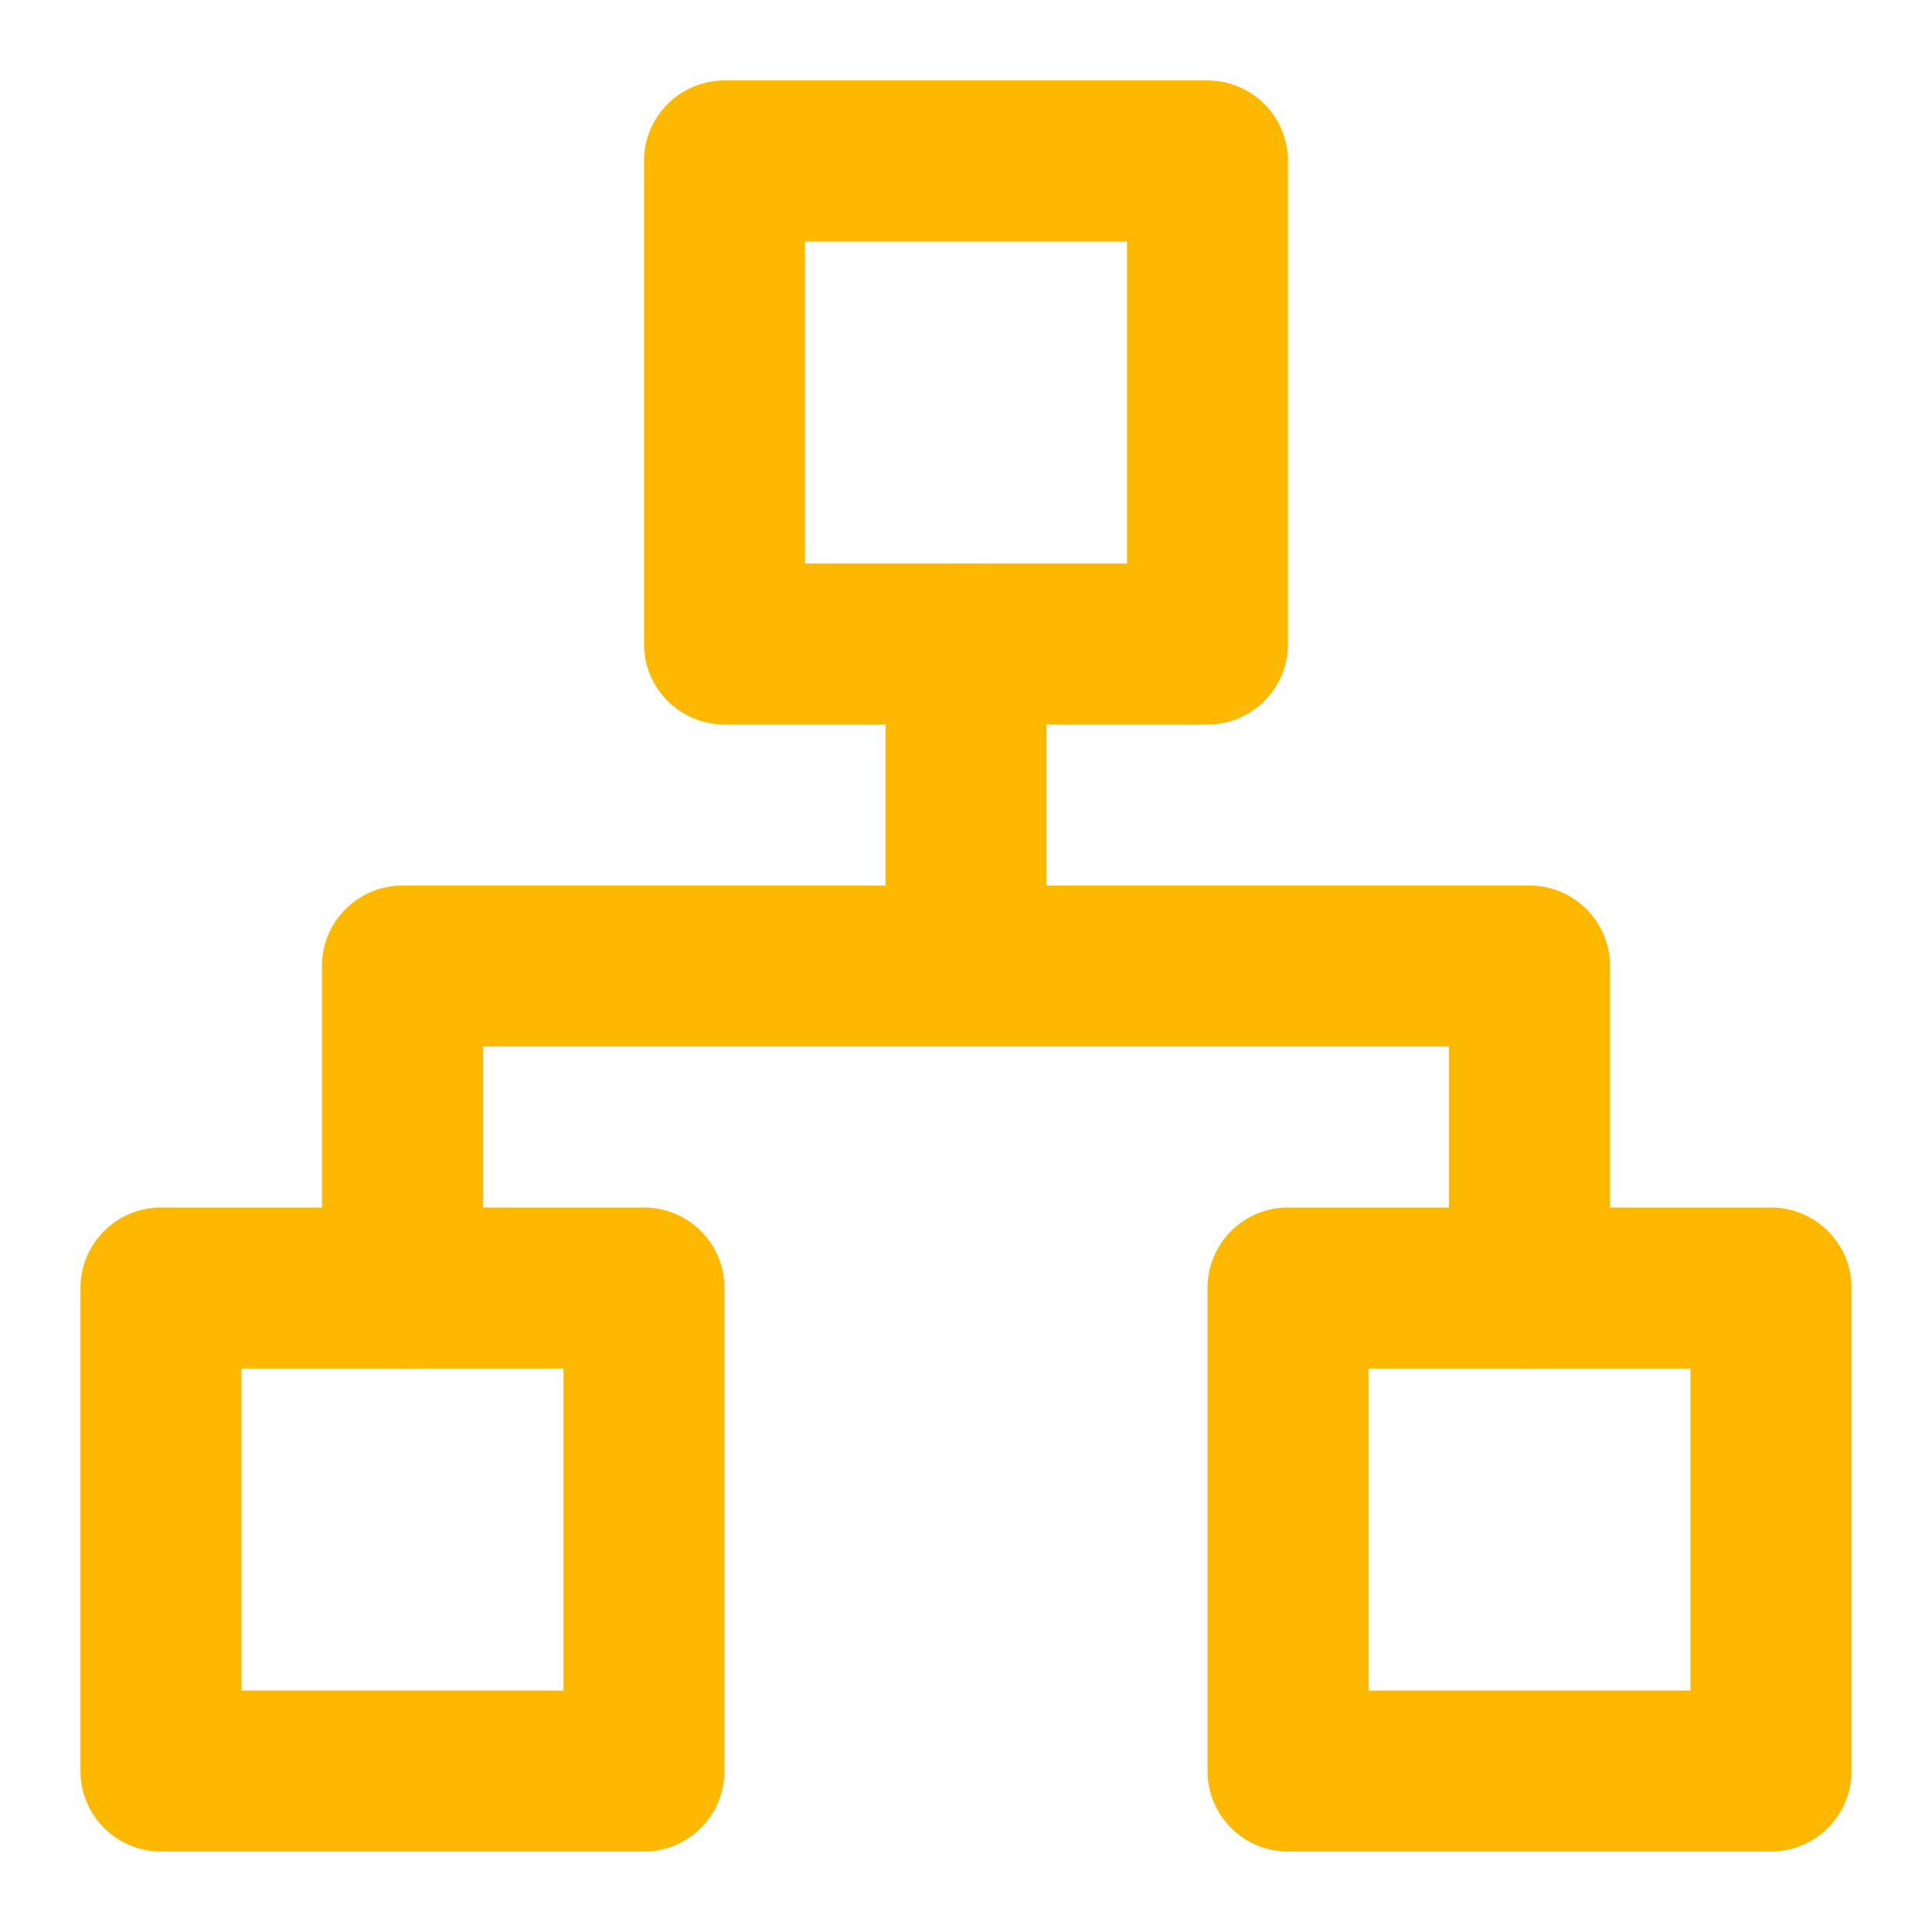
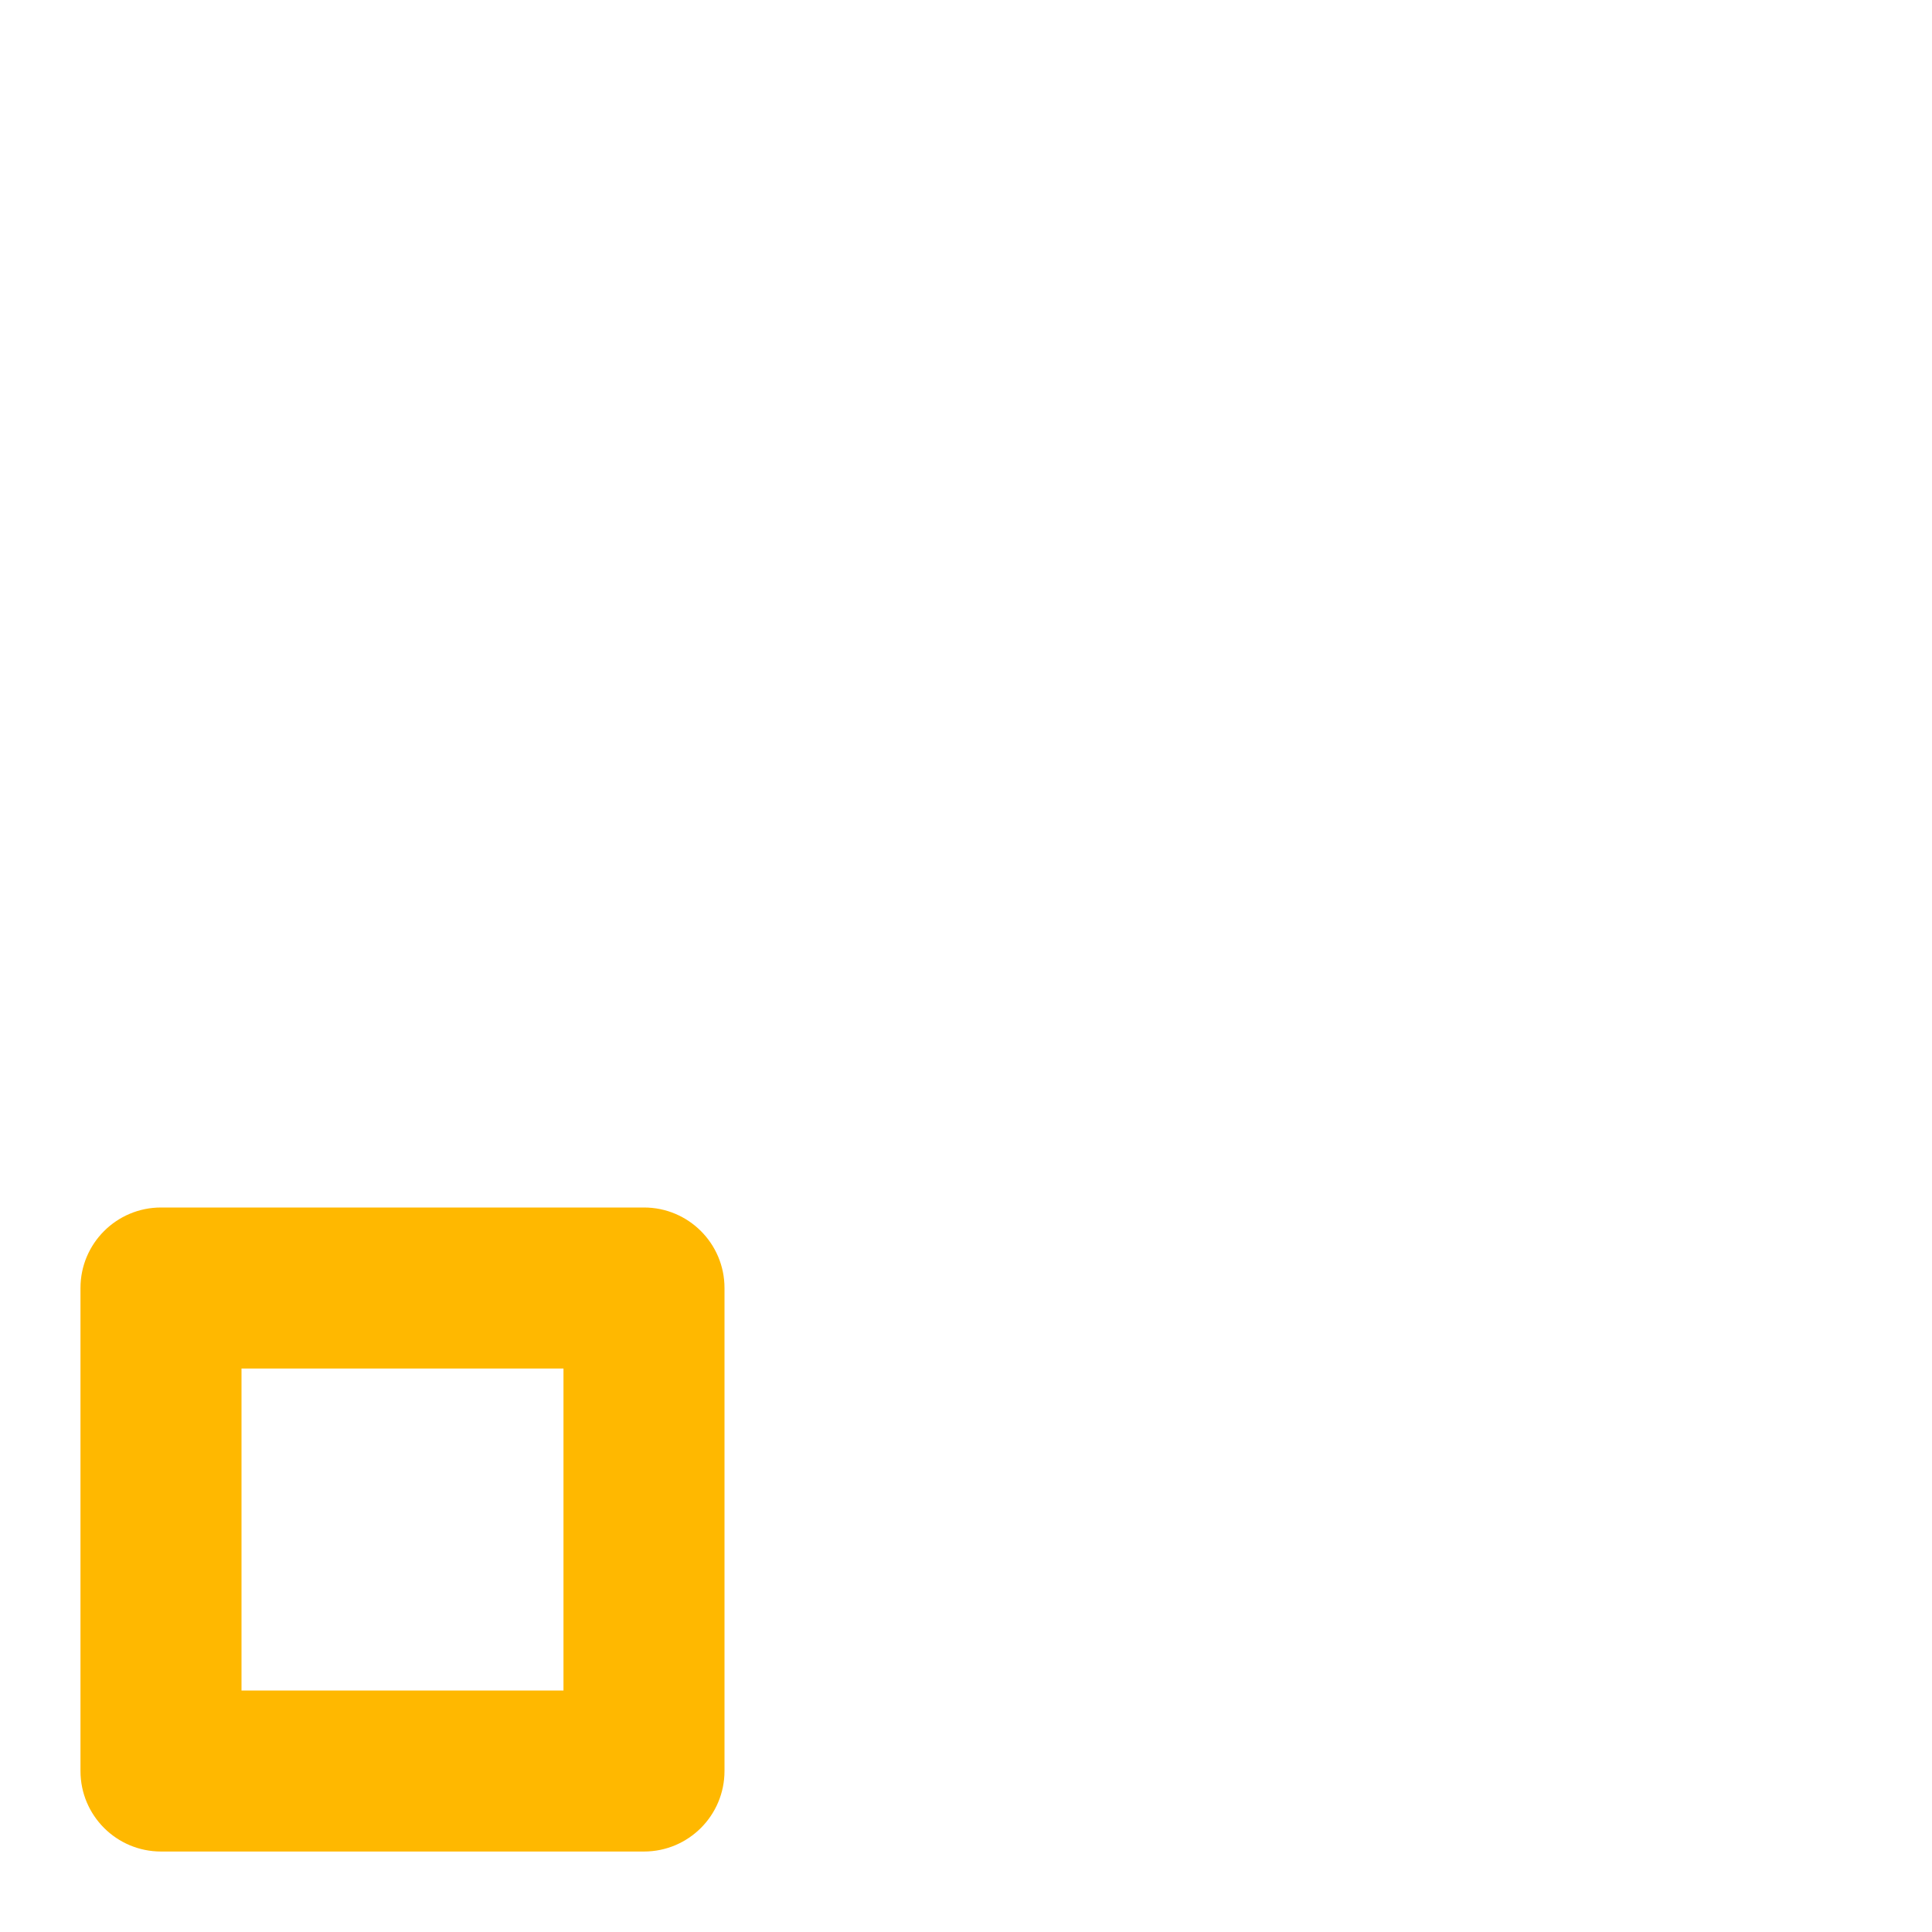
<svg xmlns="http://www.w3.org/2000/svg" width="32" height="32" viewBox="0 0 32 32" fill="none">
-   <path fill-rule="evenodd" clip-rule="evenodd" d="M10.667 2.667C10.667 1.93 11.264 1.333 12 1.333H20C20.736 1.333 21.333 1.93 21.333 2.667V10.667C21.333 11.403 20.736 12 20 12H12C11.264 12 10.667 11.403 10.667 10.667V2.667ZM13.333 4V9.334H18.667V4H13.333Z" fill="#FFB800" />
-   <path fill-rule="evenodd" clip-rule="evenodd" d="M20 21.333C20 20.597 20.597 20 21.333 20H29.333C30.07 20 30.667 20.597 30.667 21.333V29.333C30.667 30.07 30.07 30.667 29.333 30.667H21.333C20.597 30.667 20 30.07 20 29.333V21.333ZM22.667 22.667V28H28V22.667H22.667Z" fill="#FFB800" />
  <path fill-rule="evenodd" clip-rule="evenodd" d="M1.333 21.333C1.333 20.597 1.93 20 2.667 20H10.667C11.403 20 12 20.597 12 21.333V29.333C12 30.07 11.403 30.667 10.667 30.667H2.667C1.93 30.667 1.333 30.07 1.333 29.333V21.333ZM4 22.667V28H9.333V22.667H4Z" fill="#FFB800" />
-   <path fill-rule="evenodd" clip-rule="evenodd" d="M16 9.334C16.736 9.334 17.333 9.93 17.333 10.667V14.667H25.333C26.07 14.667 26.667 15.264 26.667 16V21.334C26.667 22.07 26.07 22.667 25.333 22.667C24.597 22.667 24 22.07 24 21.334V17.334H8V21.334C8 22.07 7.403 22.667 6.667 22.667C5.93 22.667 5.333 22.07 5.333 21.334V16C5.333 15.264 5.93 14.667 6.667 14.667H14.667V10.667C14.667 9.93 15.264 9.334 16 9.334Z" fill="#FFB800" />
</svg>